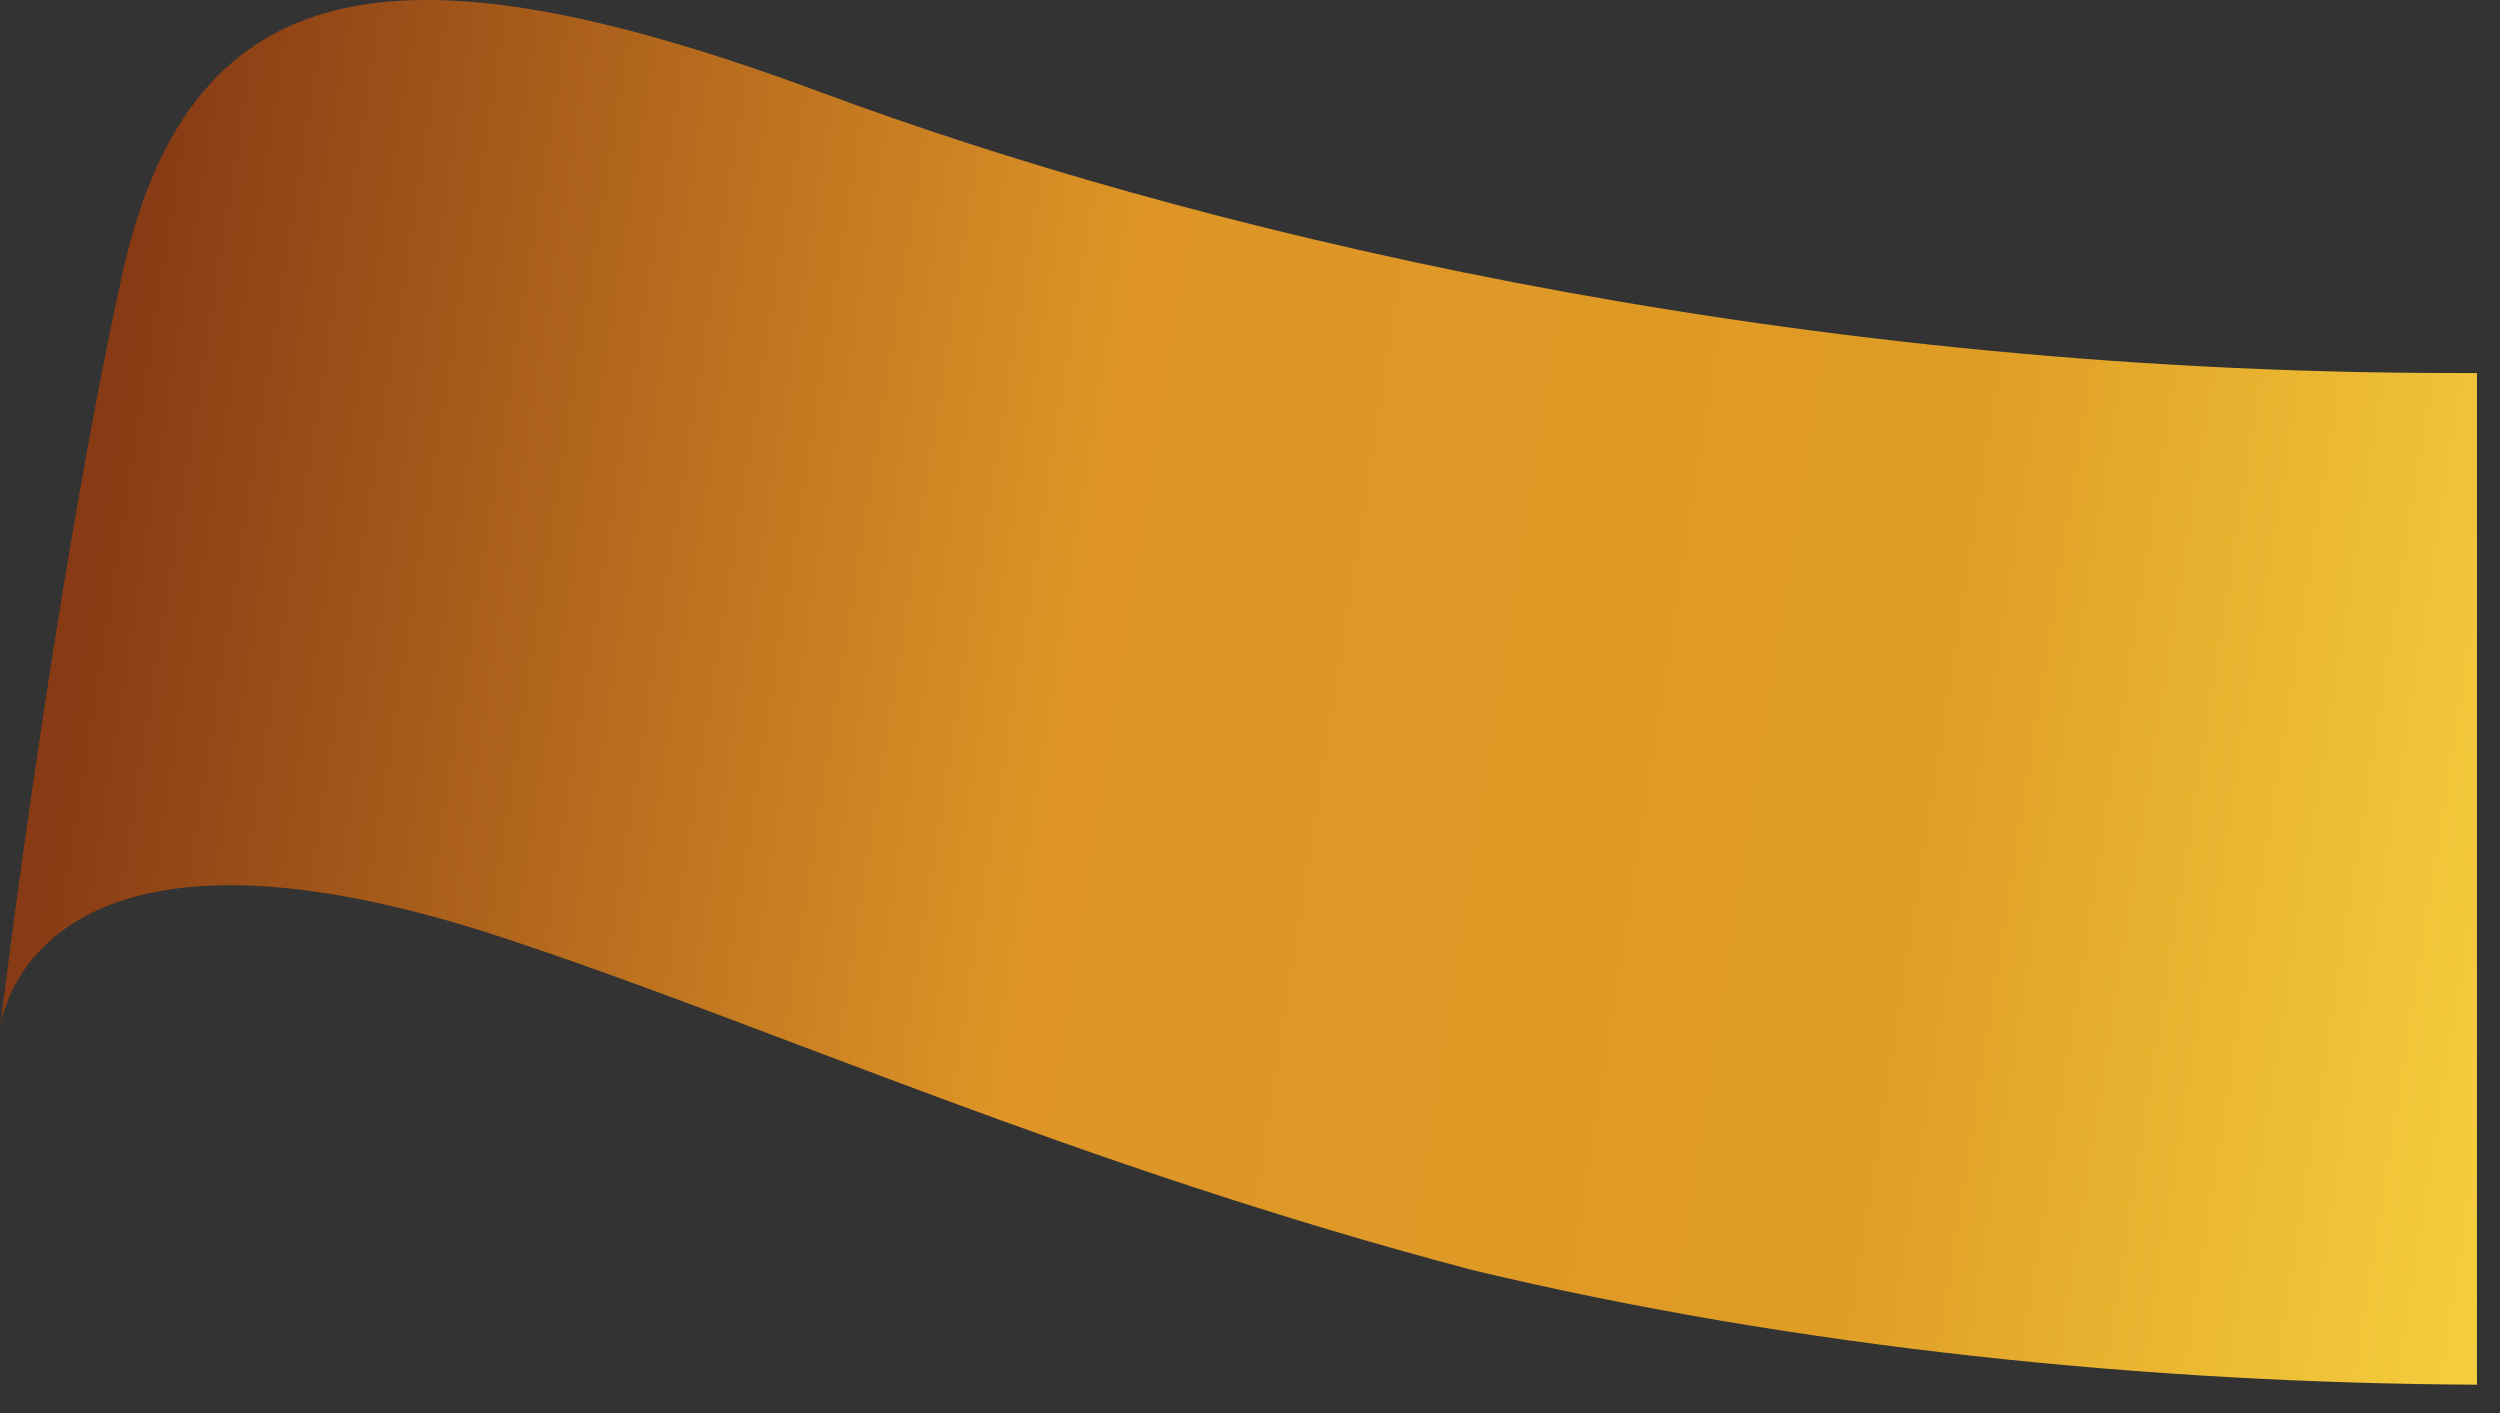
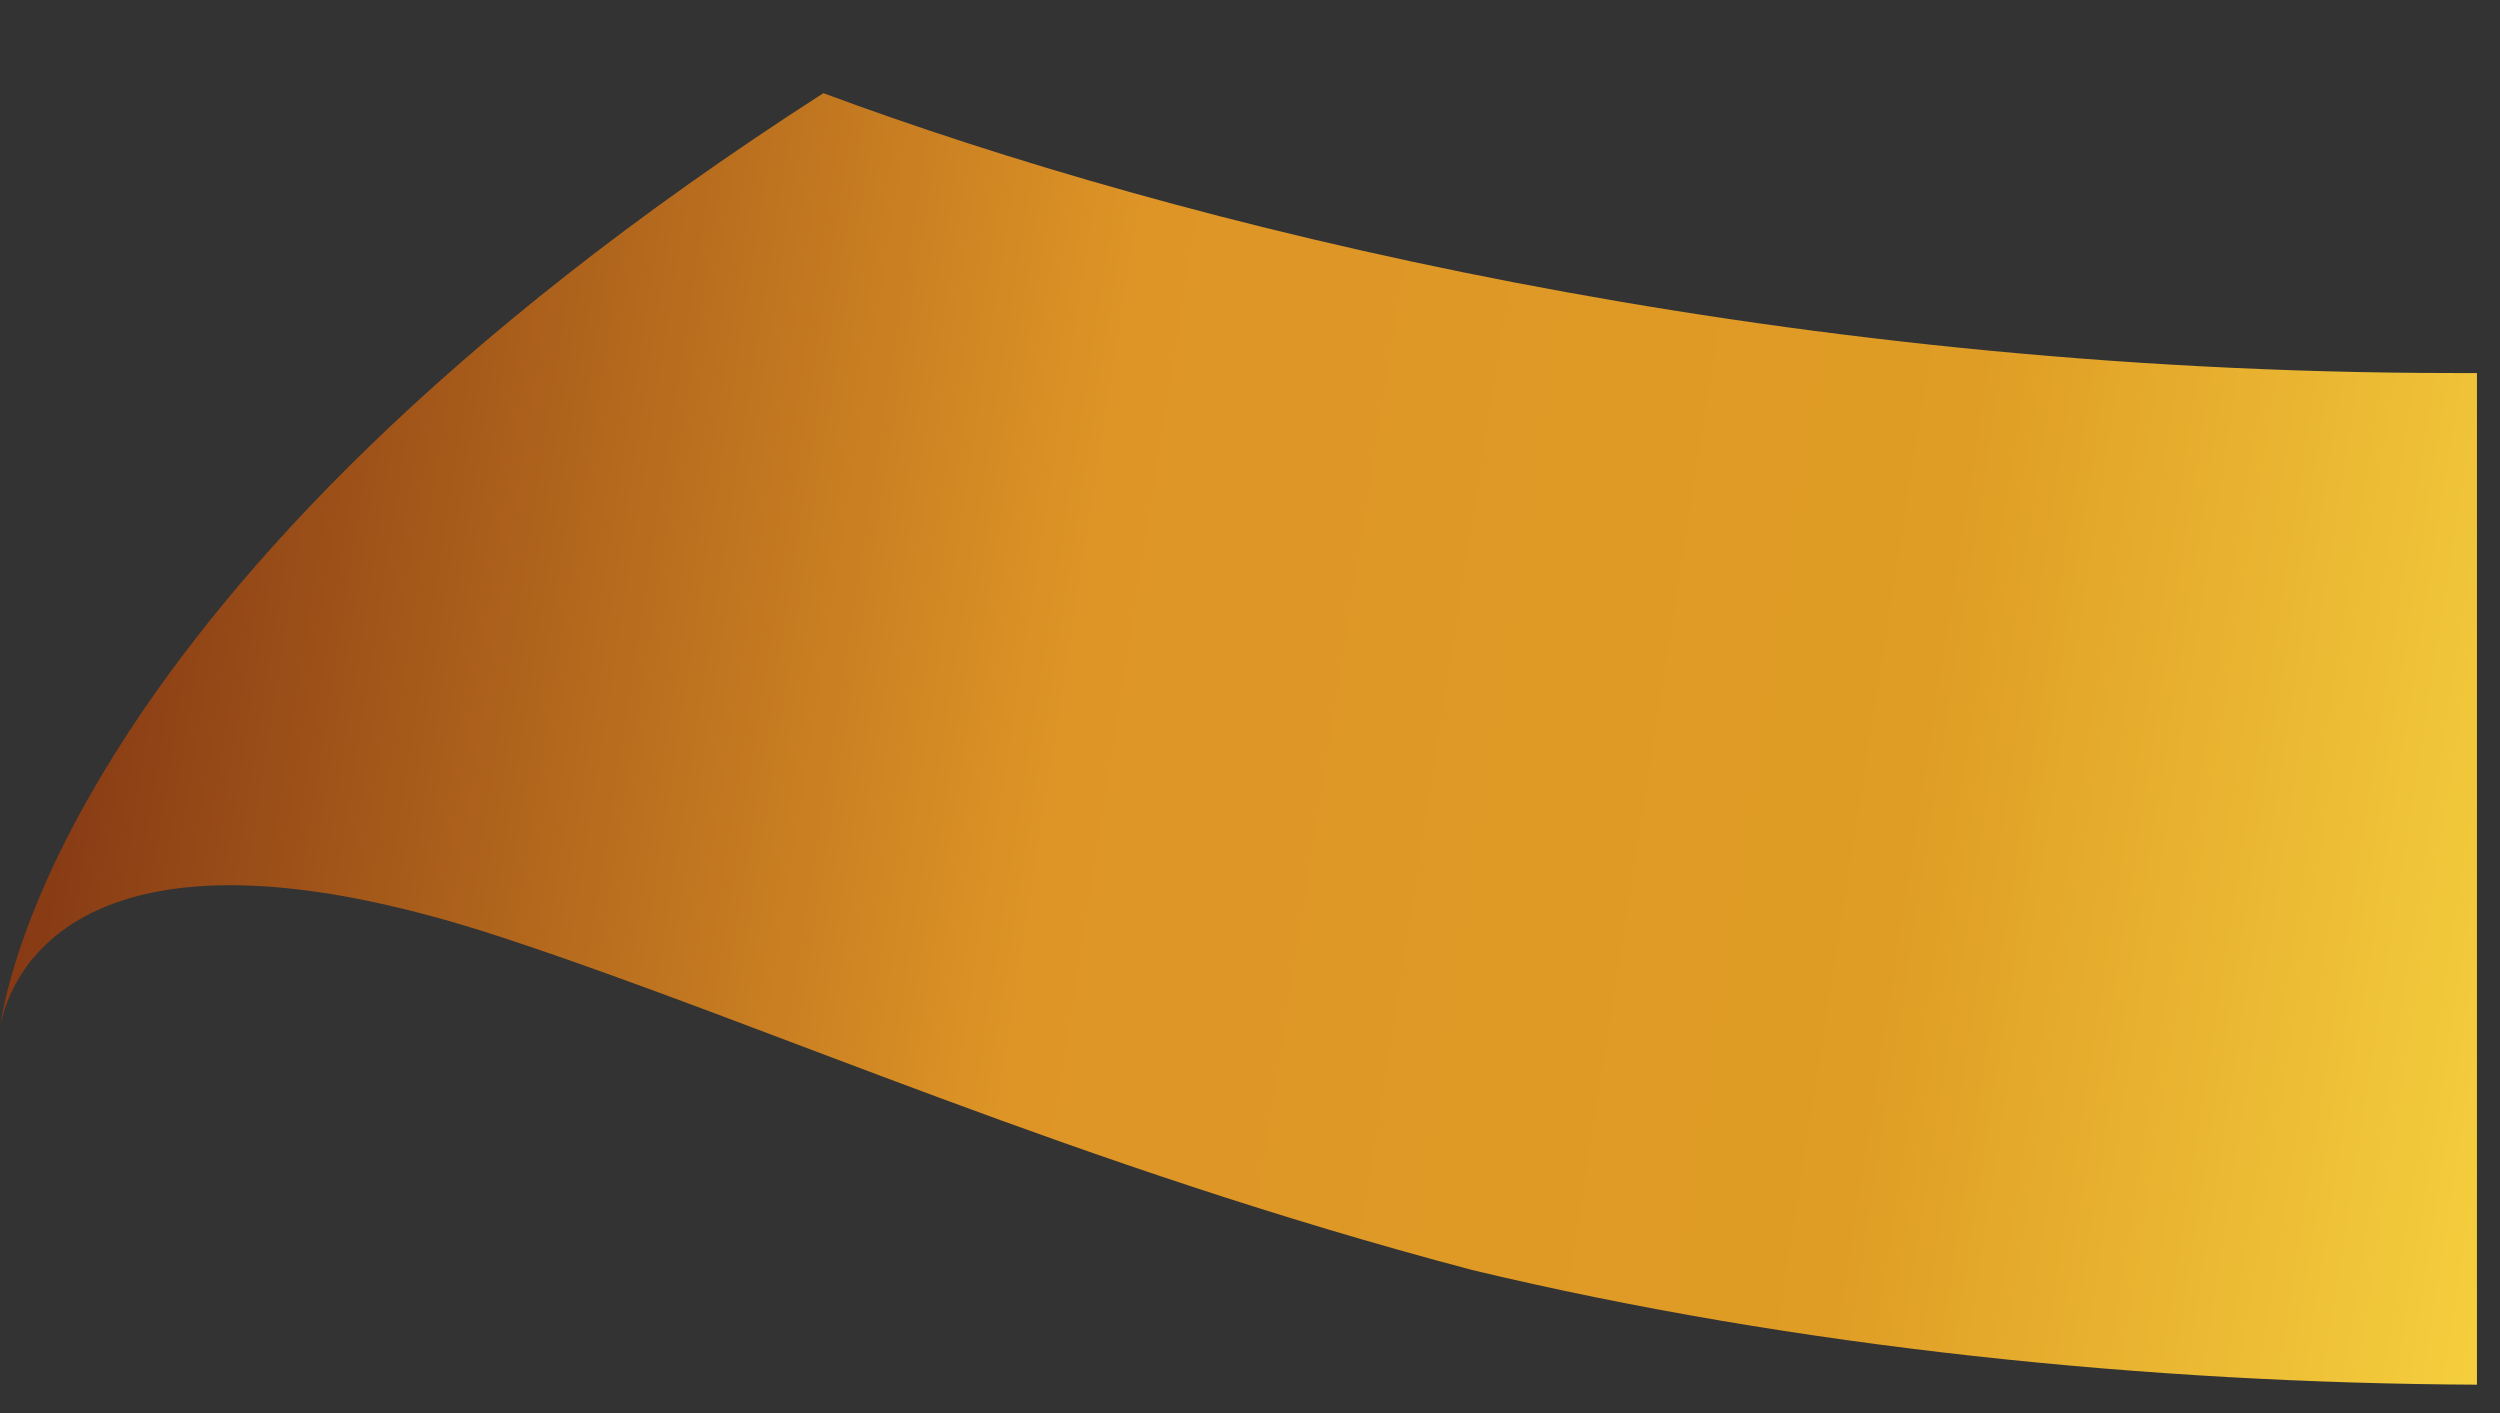
<svg xmlns="http://www.w3.org/2000/svg" fill="none" height="100%" overflow="visible" preserveAspectRatio="none" style="display: block;" viewBox="0 0 23 13" width="100%">
  <rect x="0" y="0" width="23" height="13" fill="#333333" stroke="none" />
-   <path d="M22.601 3.432C16.255 3.432 10.828 2.066 7.575 0.857C3.786 -0.55 1.758 -0.382 1.119 2.548C0.493 5.41 0.021 9.291 0 9.466C0.018 9.32 0.364 7.216 4.641 8.631C7.113 9.448 9.89 10.719 13.544 11.684C16.532 12.4 19.774 12.725 22.788 12.739V3.432C22.726 3.432 22.665 3.432 22.602 3.432H22.601Z" fill="url(#paint0_linear_0_14)" id="Vector" />
+   <path d="M22.601 3.432C16.255 3.432 10.828 2.066 7.575 0.857C0.493 5.41 0.021 9.291 0 9.466C0.018 9.32 0.364 7.216 4.641 8.631C7.113 9.448 9.89 10.719 13.544 11.684C16.532 12.4 19.774 12.725 22.788 12.739V3.432C22.726 3.432 22.665 3.432 22.602 3.432H22.601Z" fill="url(#paint0_linear_0_14)" id="Vector" />
  <defs>
    <linearGradient gradientUnits="userSpaceOnUse" id="paint0_linear_0_14" x1="0.822" x2="43.921" y1="4.615" y2="11.37">
      <stop stop-color="#873A14" />
      <stop offset="0.21" stop-color="#DE9526" />
      <stop offset="0.39" stop-color="#DF9D25" />
      <stop offset="0.56" stop-color="#FADB44" />
      <stop offset="0.58" stop-color="#FCEA8F" />
      <stop offset="0.59" stop-color="#FDF5C6" />
      <stop offset="0.6" stop-color="#FFFFF5" />
      <stop offset="0.61" stop-color="#FCFBED" />
      <stop offset="0.63" stop-color="#F7EFD8" />
      <stop offset="0.65" stop-color="#EEDDB7" />
      <stop offset="0.68" stop-color="#E1C488" />
      <stop offset="0.7" stop-color="#D1A44D" />
      <stop offset="0.72" stop-color="#C58D21" />
      <stop offset="0.83" stop-color="#C08537" />
      <stop offset="1" stop-color="#873A14" />
    </linearGradient>
  </defs>
</svg>